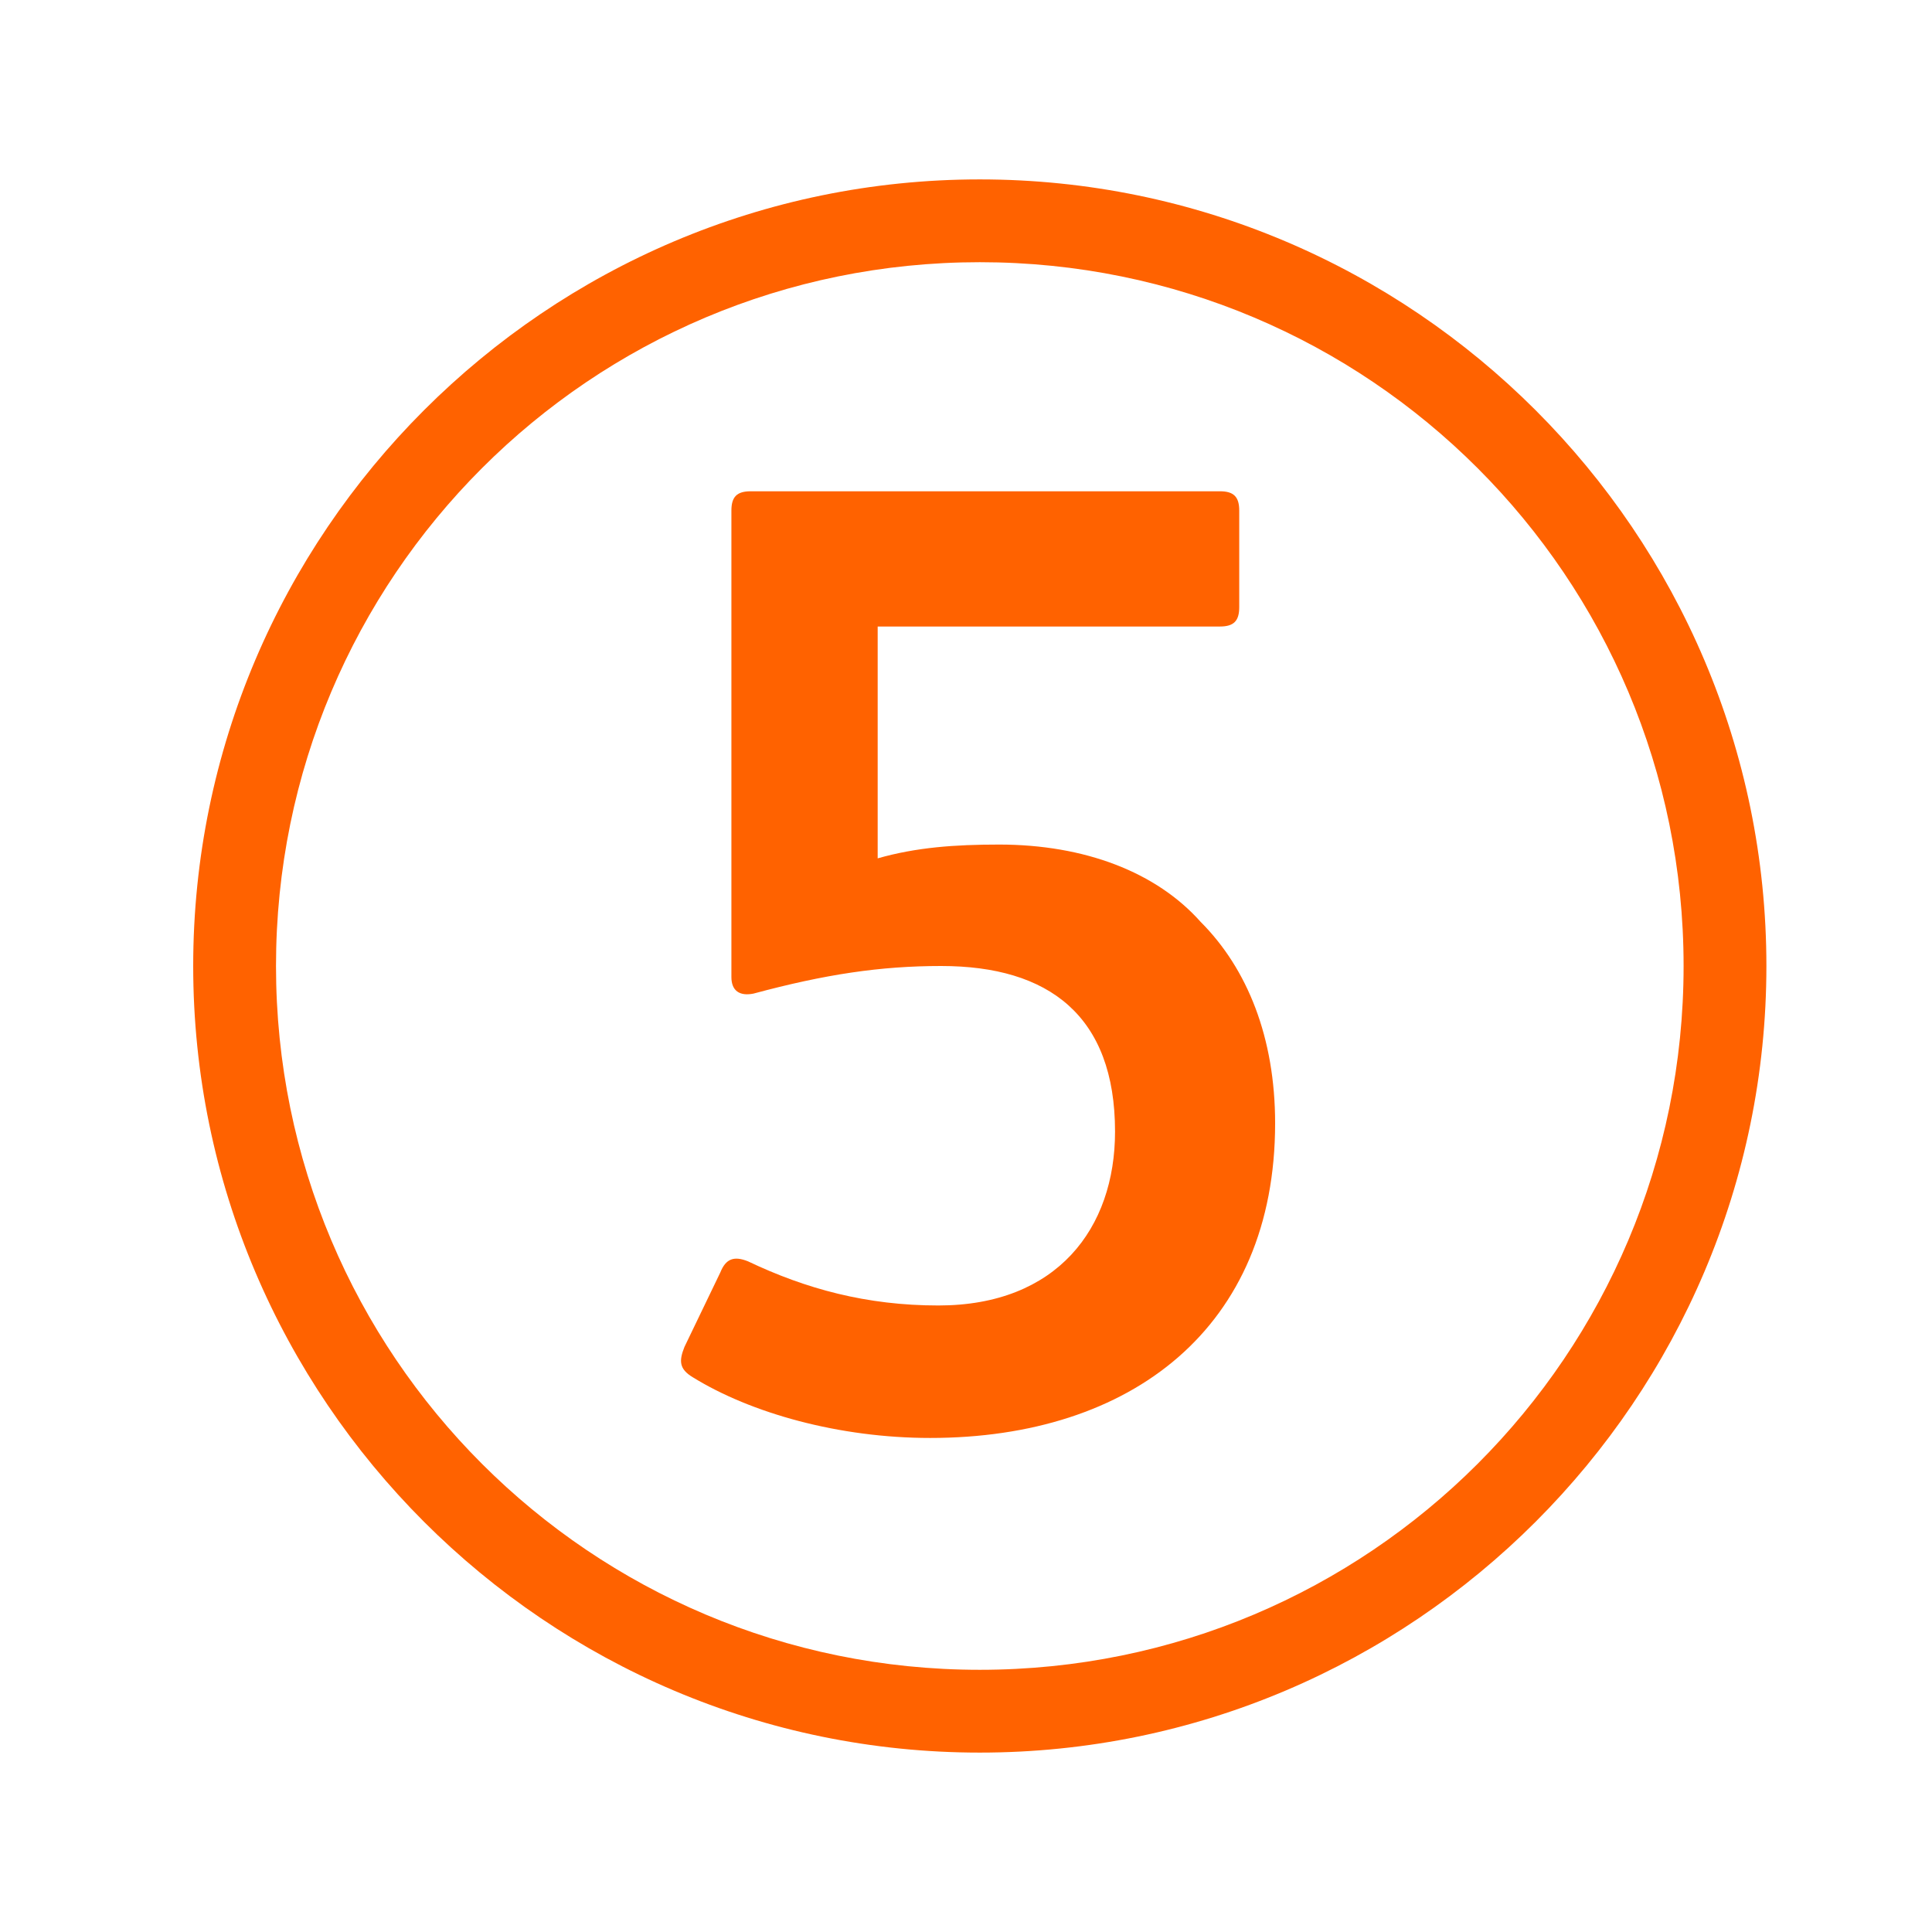
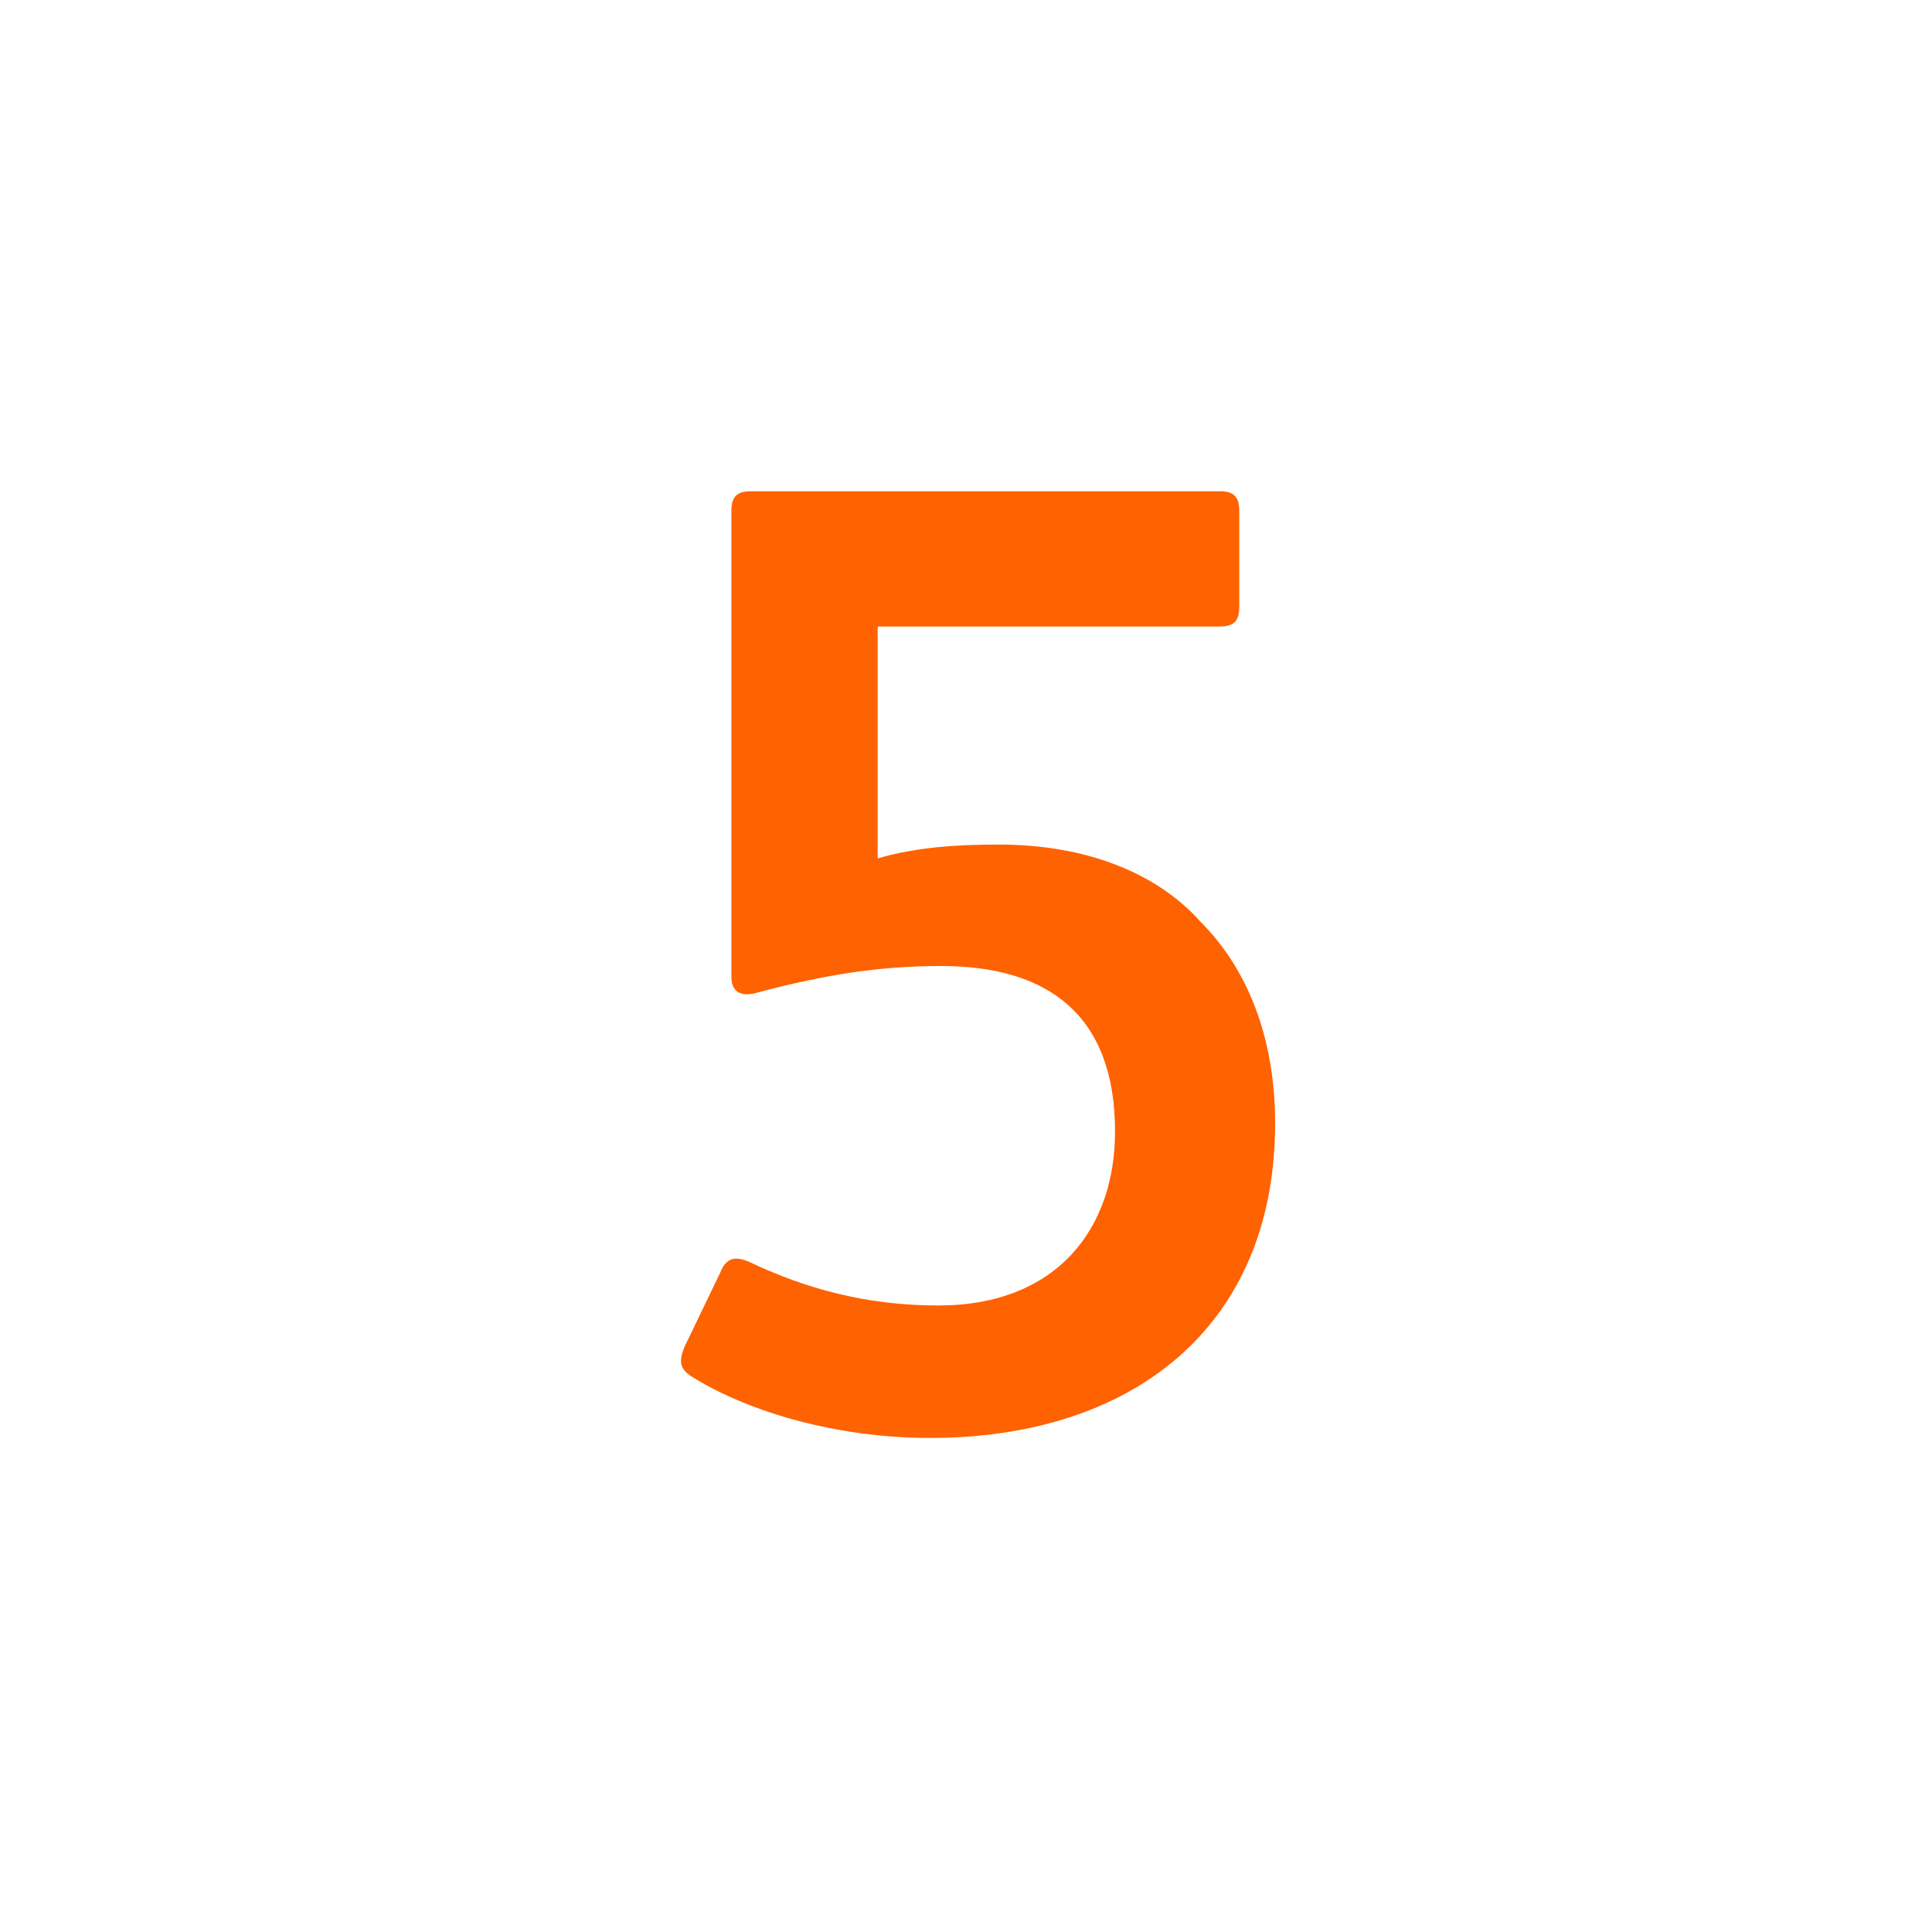
<svg xmlns="http://www.w3.org/2000/svg" version="1.1" id="Layer_1" x="0px" y="0px" viewBox="0 0 70 70" style="enable-background:new 0 0 70 70;" xml:space="preserve">
  <style type="text/css">
	.st0{fill:#FF6200;}
</style>
  <g>
-     <path class="st0" d="M35.5,6.5C19.8,6.5,7,19.3,7,35c0,15.7,12.8,28.5,28.5,28.5S64,50.7,64,35C64,19.3,51.2,6.5,35.5,6.5z    M35.5,60.5C21.4,60.5,10,49.1,10,35C10,20.9,21.4,9.5,35.5,9.5S61,20.9,61,35C61,49.1,49.6,60.5,35.5,60.5z" />
    <path class="st0" d="M36.2,30.6c-1.6,0-3,0.1-4.4,0.5v-8.4h12.4c0.5,0,0.7-0.2,0.7-0.7v-3.5c0-0.5-0.2-0.7-0.7-0.7H27.2   c-0.5,0-0.7,0.2-0.7,0.7v16.9c0,0.5,0.3,0.7,0.8,0.6c2.6-0.7,4.6-1,6.8-1c3.9,0,6.3,1.8,6.3,6c0,3.5-2.1,6.3-6.4,6.3   c-2.6,0-4.8-0.6-6.9-1.6c-0.5-0.2-0.8-0.1-1,0.4l-1.3,2.7c-0.2,0.5-0.2,0.8,0.3,1.1c2.1,1.3,5.3,2.2,8.6,2.2   c7.3,0,12.5-4,12.5-11.4c0-3.1-1-5.6-2.7-7.3C41.9,31.6,39.3,30.6,36.2,30.6z" />
  </g>
</svg>